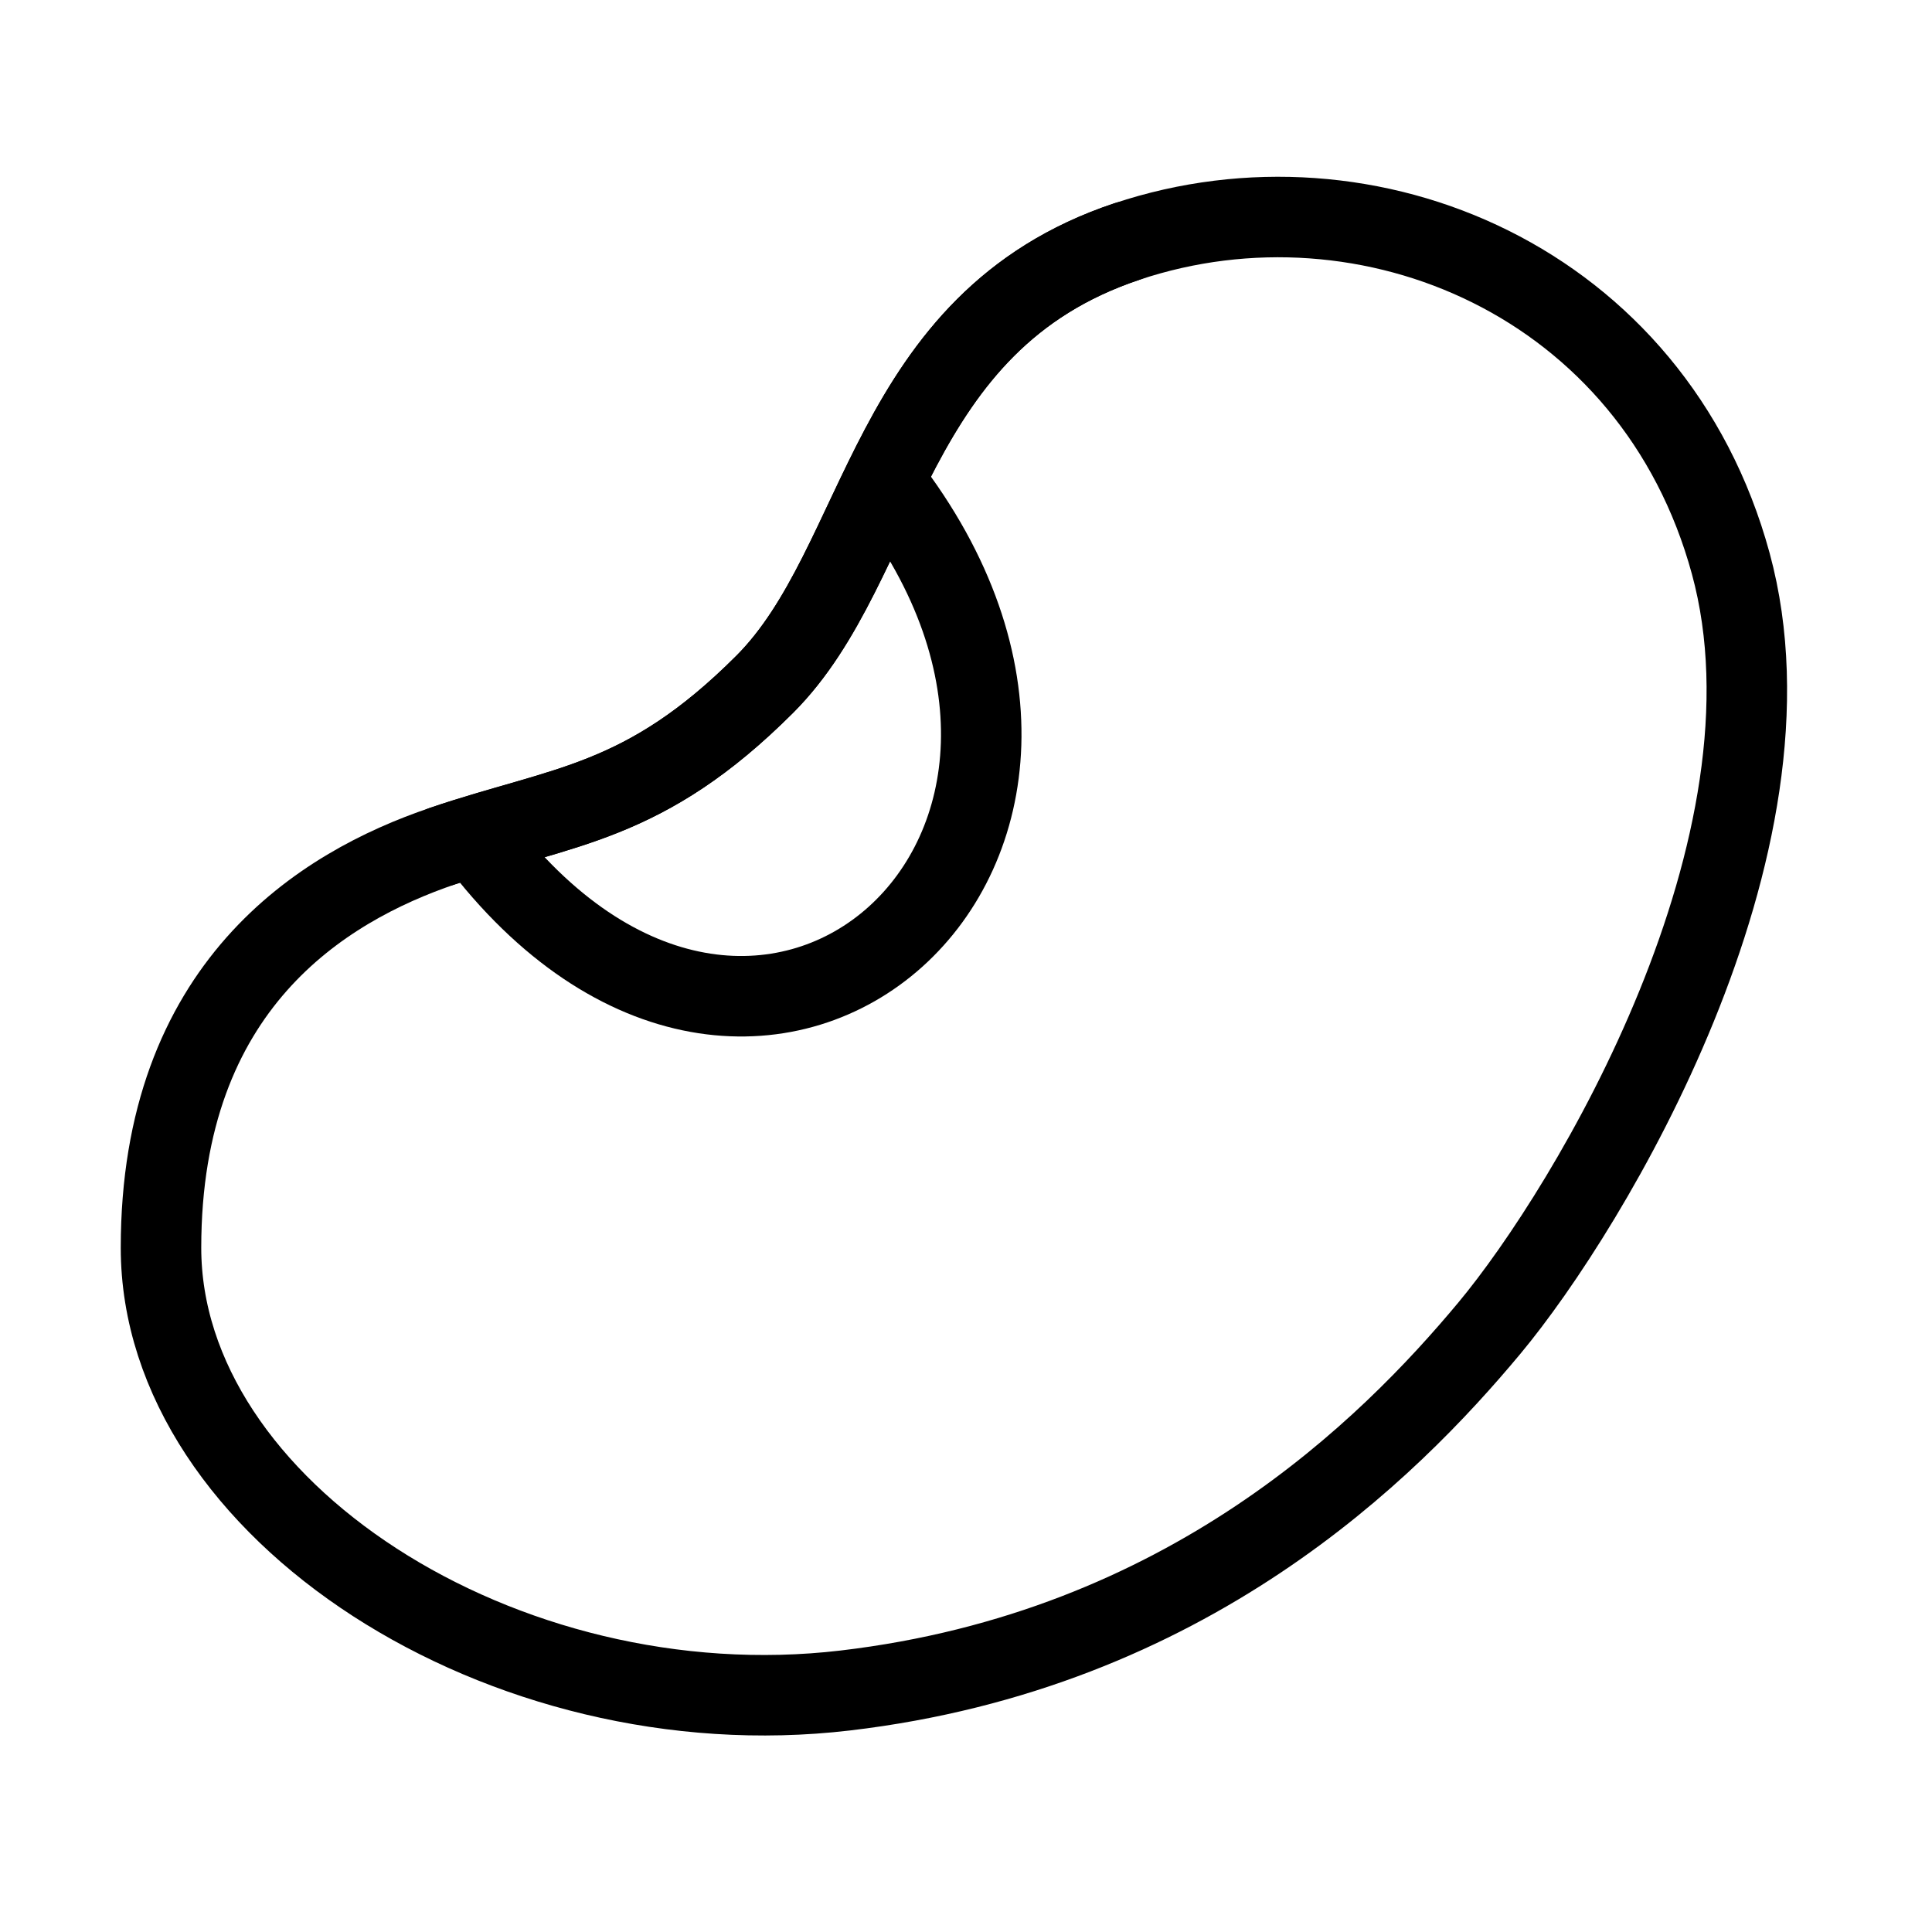
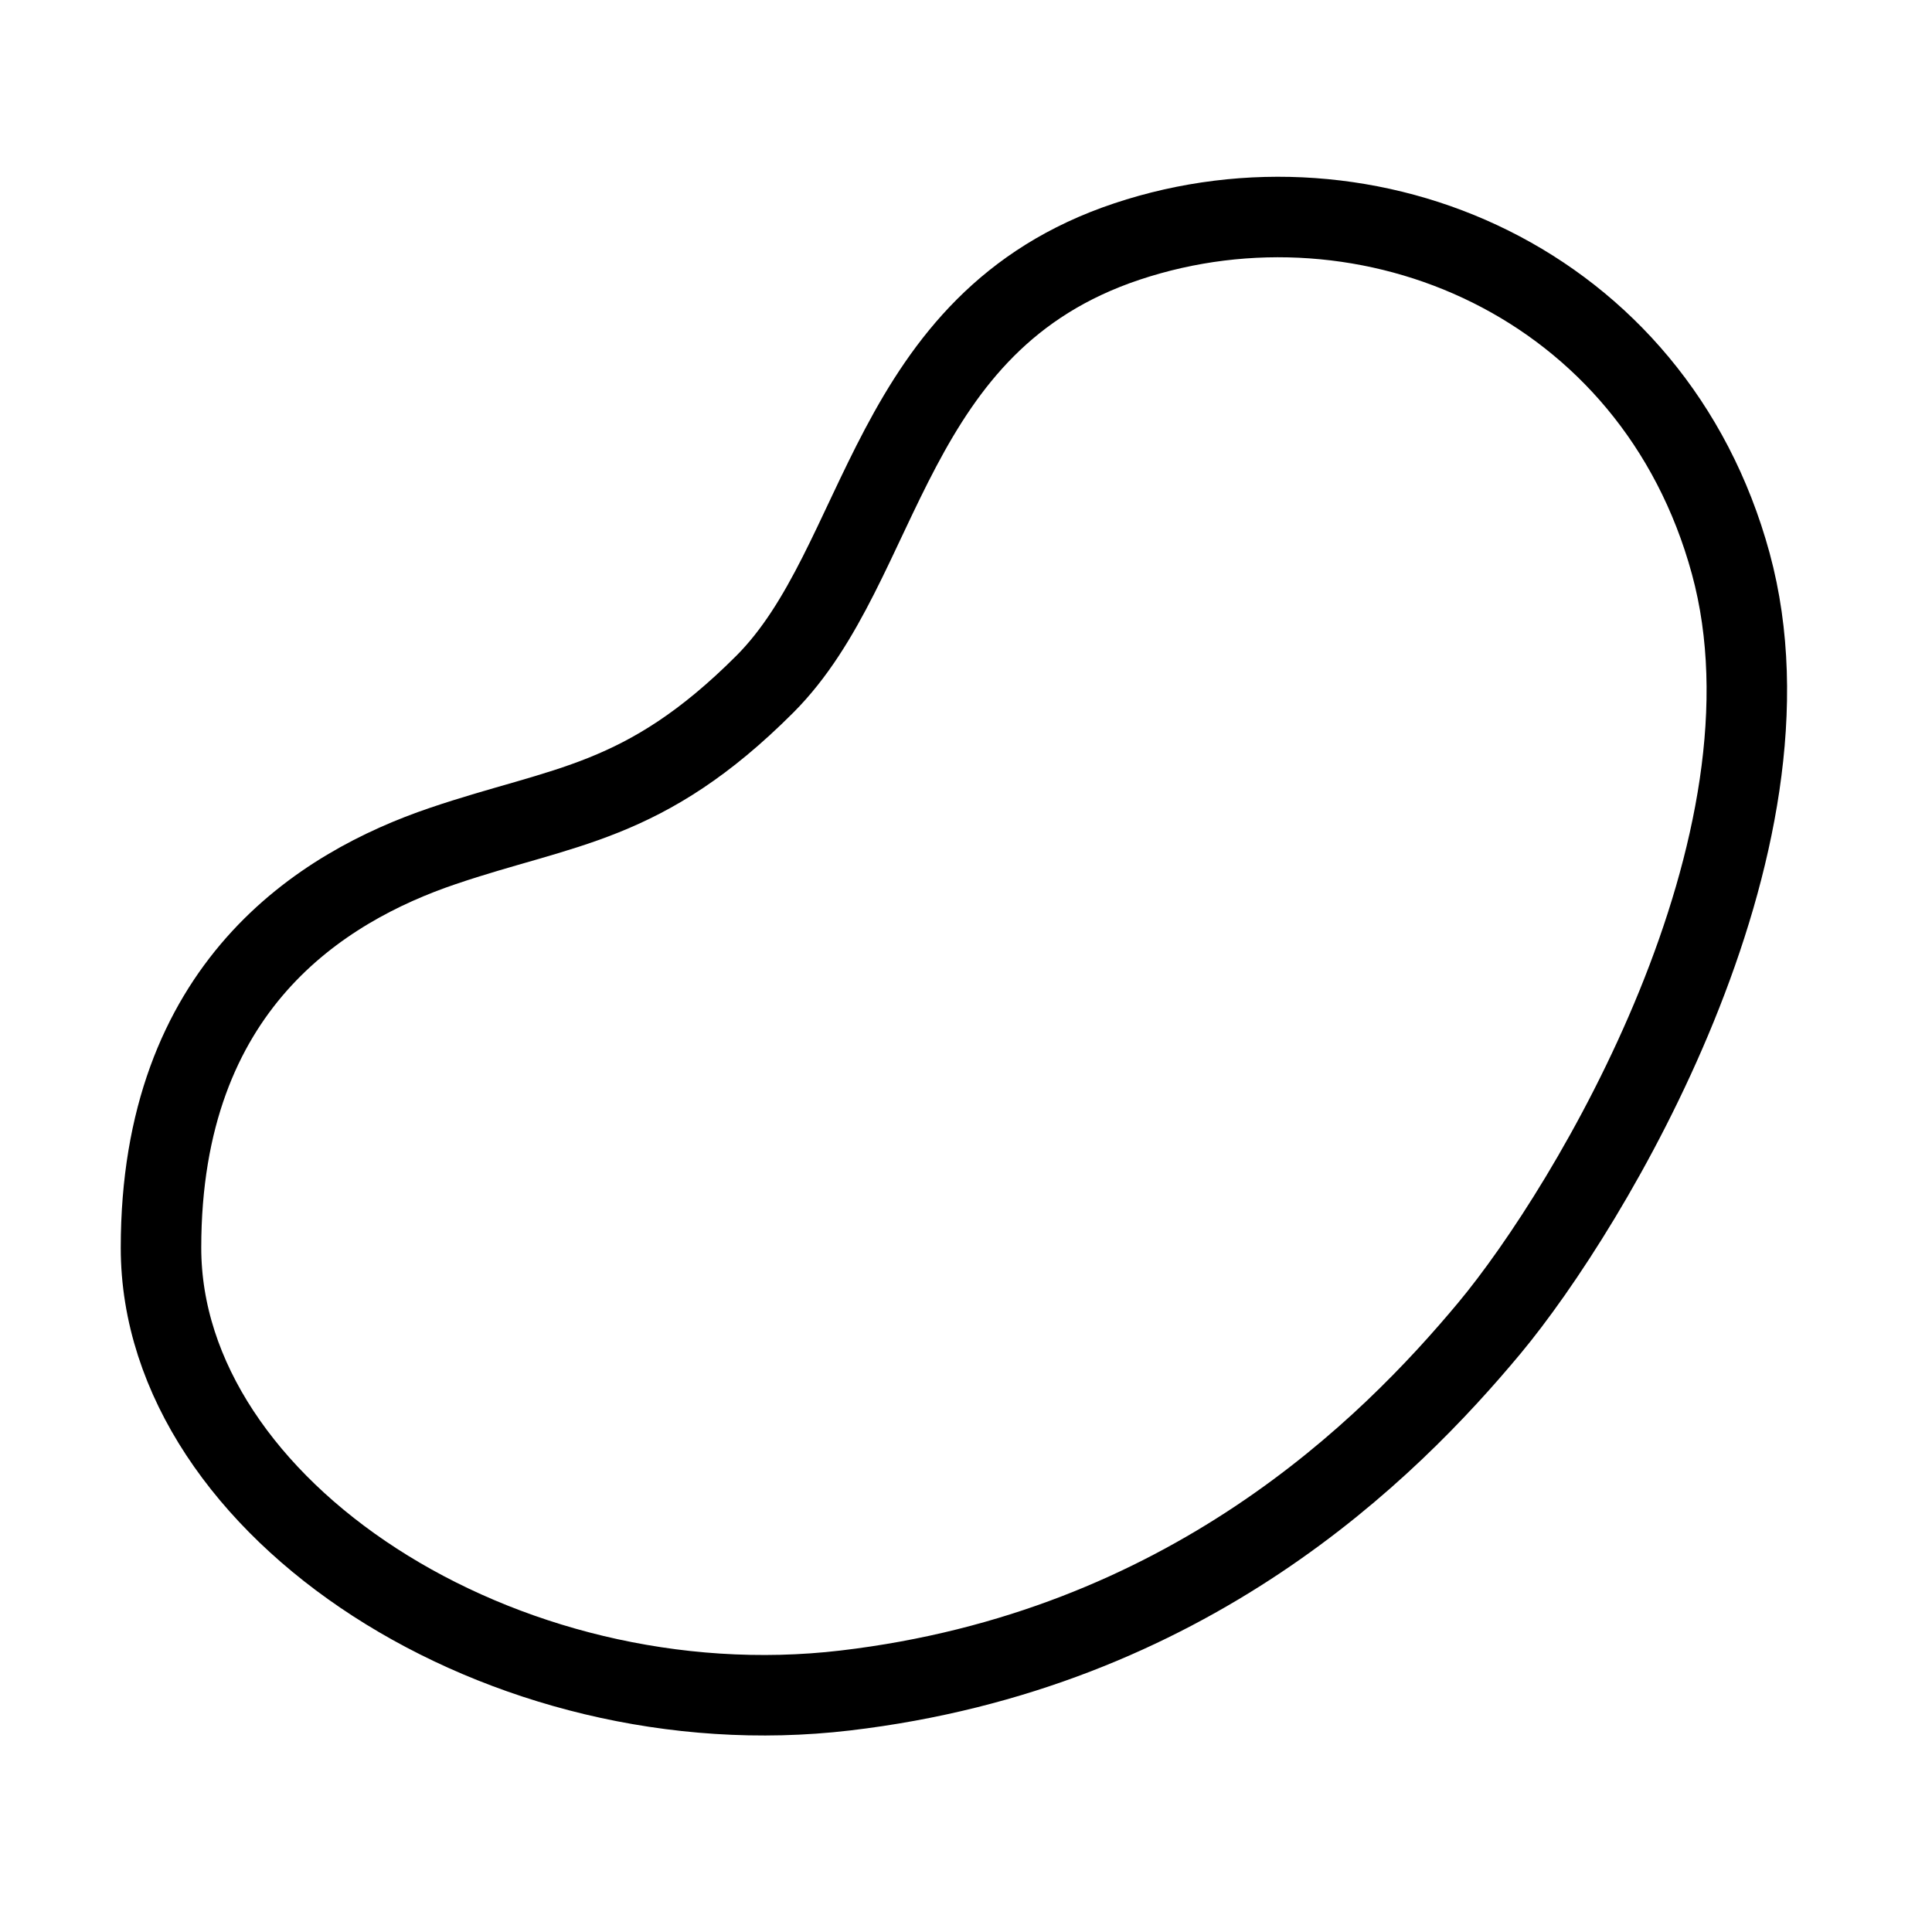
<svg xmlns="http://www.w3.org/2000/svg" viewBox="0 0 48 48" fill="none">
  <g clip-path=" url(#icon-viciafaba-o-ecff8e02 ) ">
    <path d="M4 31C4 24.5 8 22.037 11 21.019C14 20 16 20 19 17C22 14 22 8 28 6C33.999 4 41.091 7 43 14C44.908 21 39.501 30 37.001 33C34.501 36 29.499 41 21 42C12.501 43 4 37.5 4 31Z" fill="none" stroke="currentColor" stroke-width="2" stroke-linejoin="round" />
-     <path d="M12 21.044C19 30 29 21.044 22 12" stroke="currentColor" stroke-width="2" stroke-linecap="round" stroke-linejoin="round" />
-     <path d="M11.001 21.019C14 20 16.001 20 19 17C22 14 22.001 8 28 6" stroke="currentColor" stroke-width="2" stroke-linecap="round" stroke-linejoin="round" />
  </g>
  <defs>
    <clipPath id="icon-viciafaba-o-ecff8e02 ">
      <rect width="48" height="48" fill="currentColor" />
    </clipPath>
  </defs>
</svg>